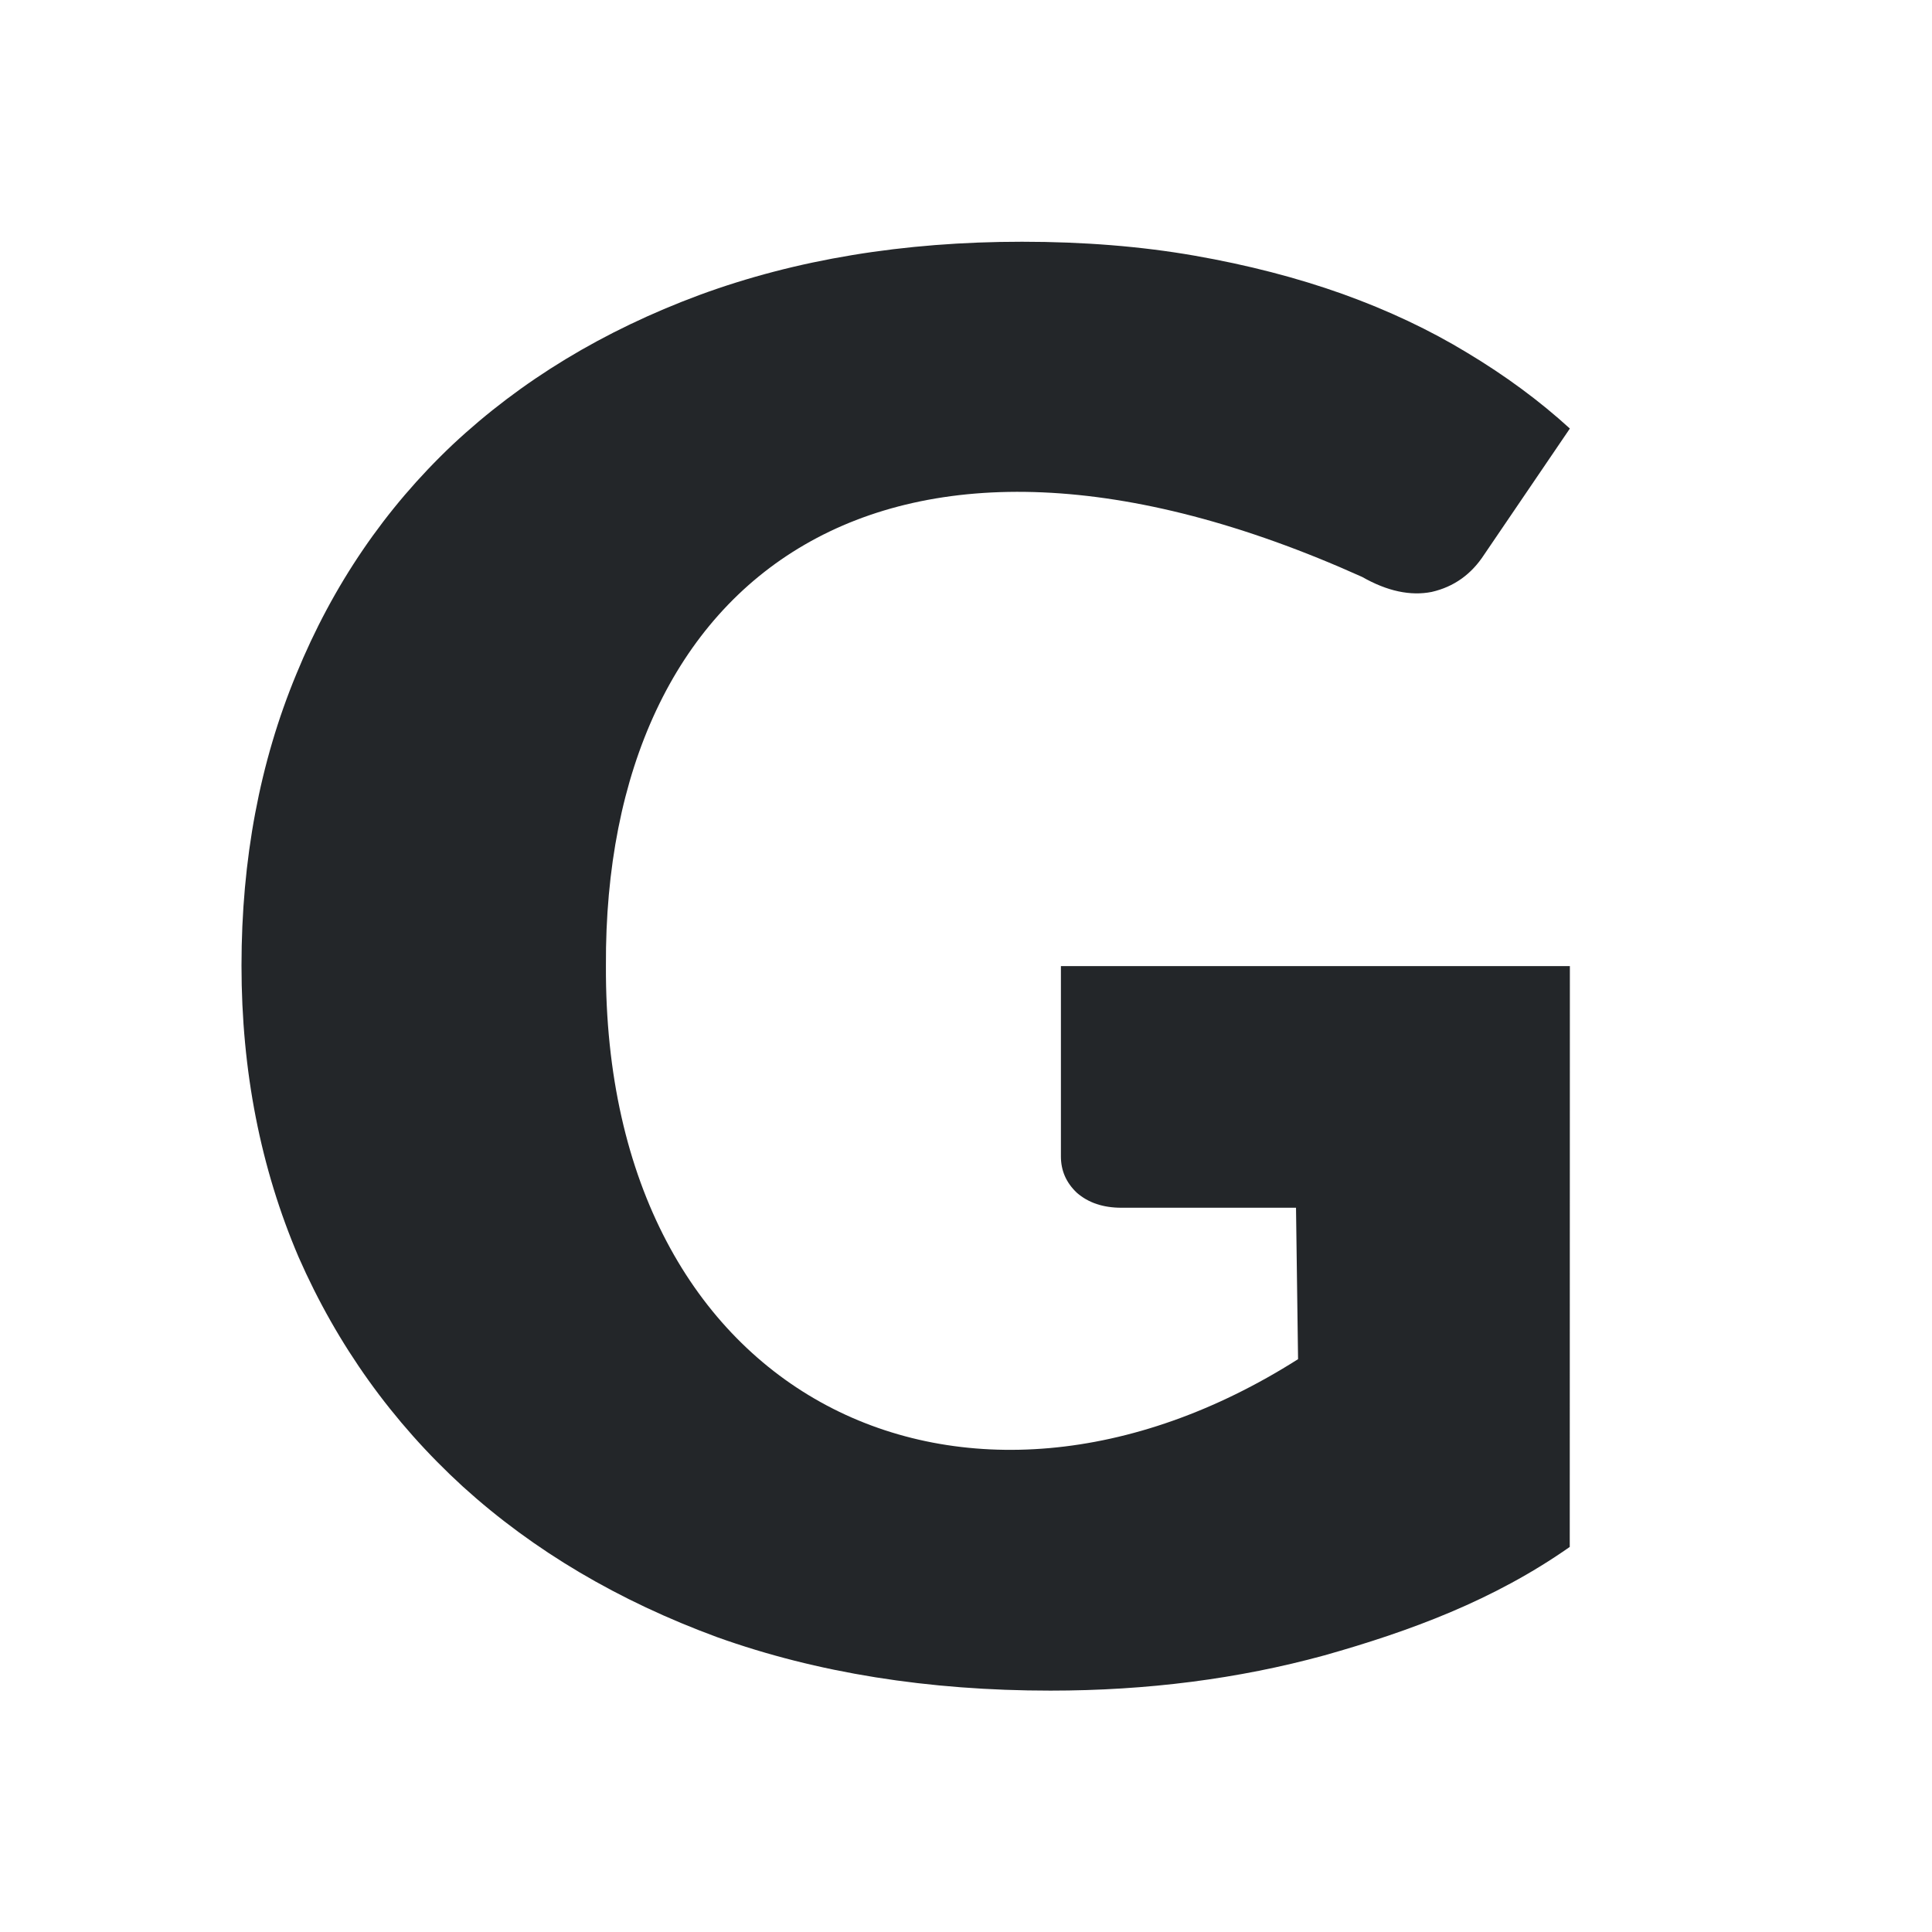
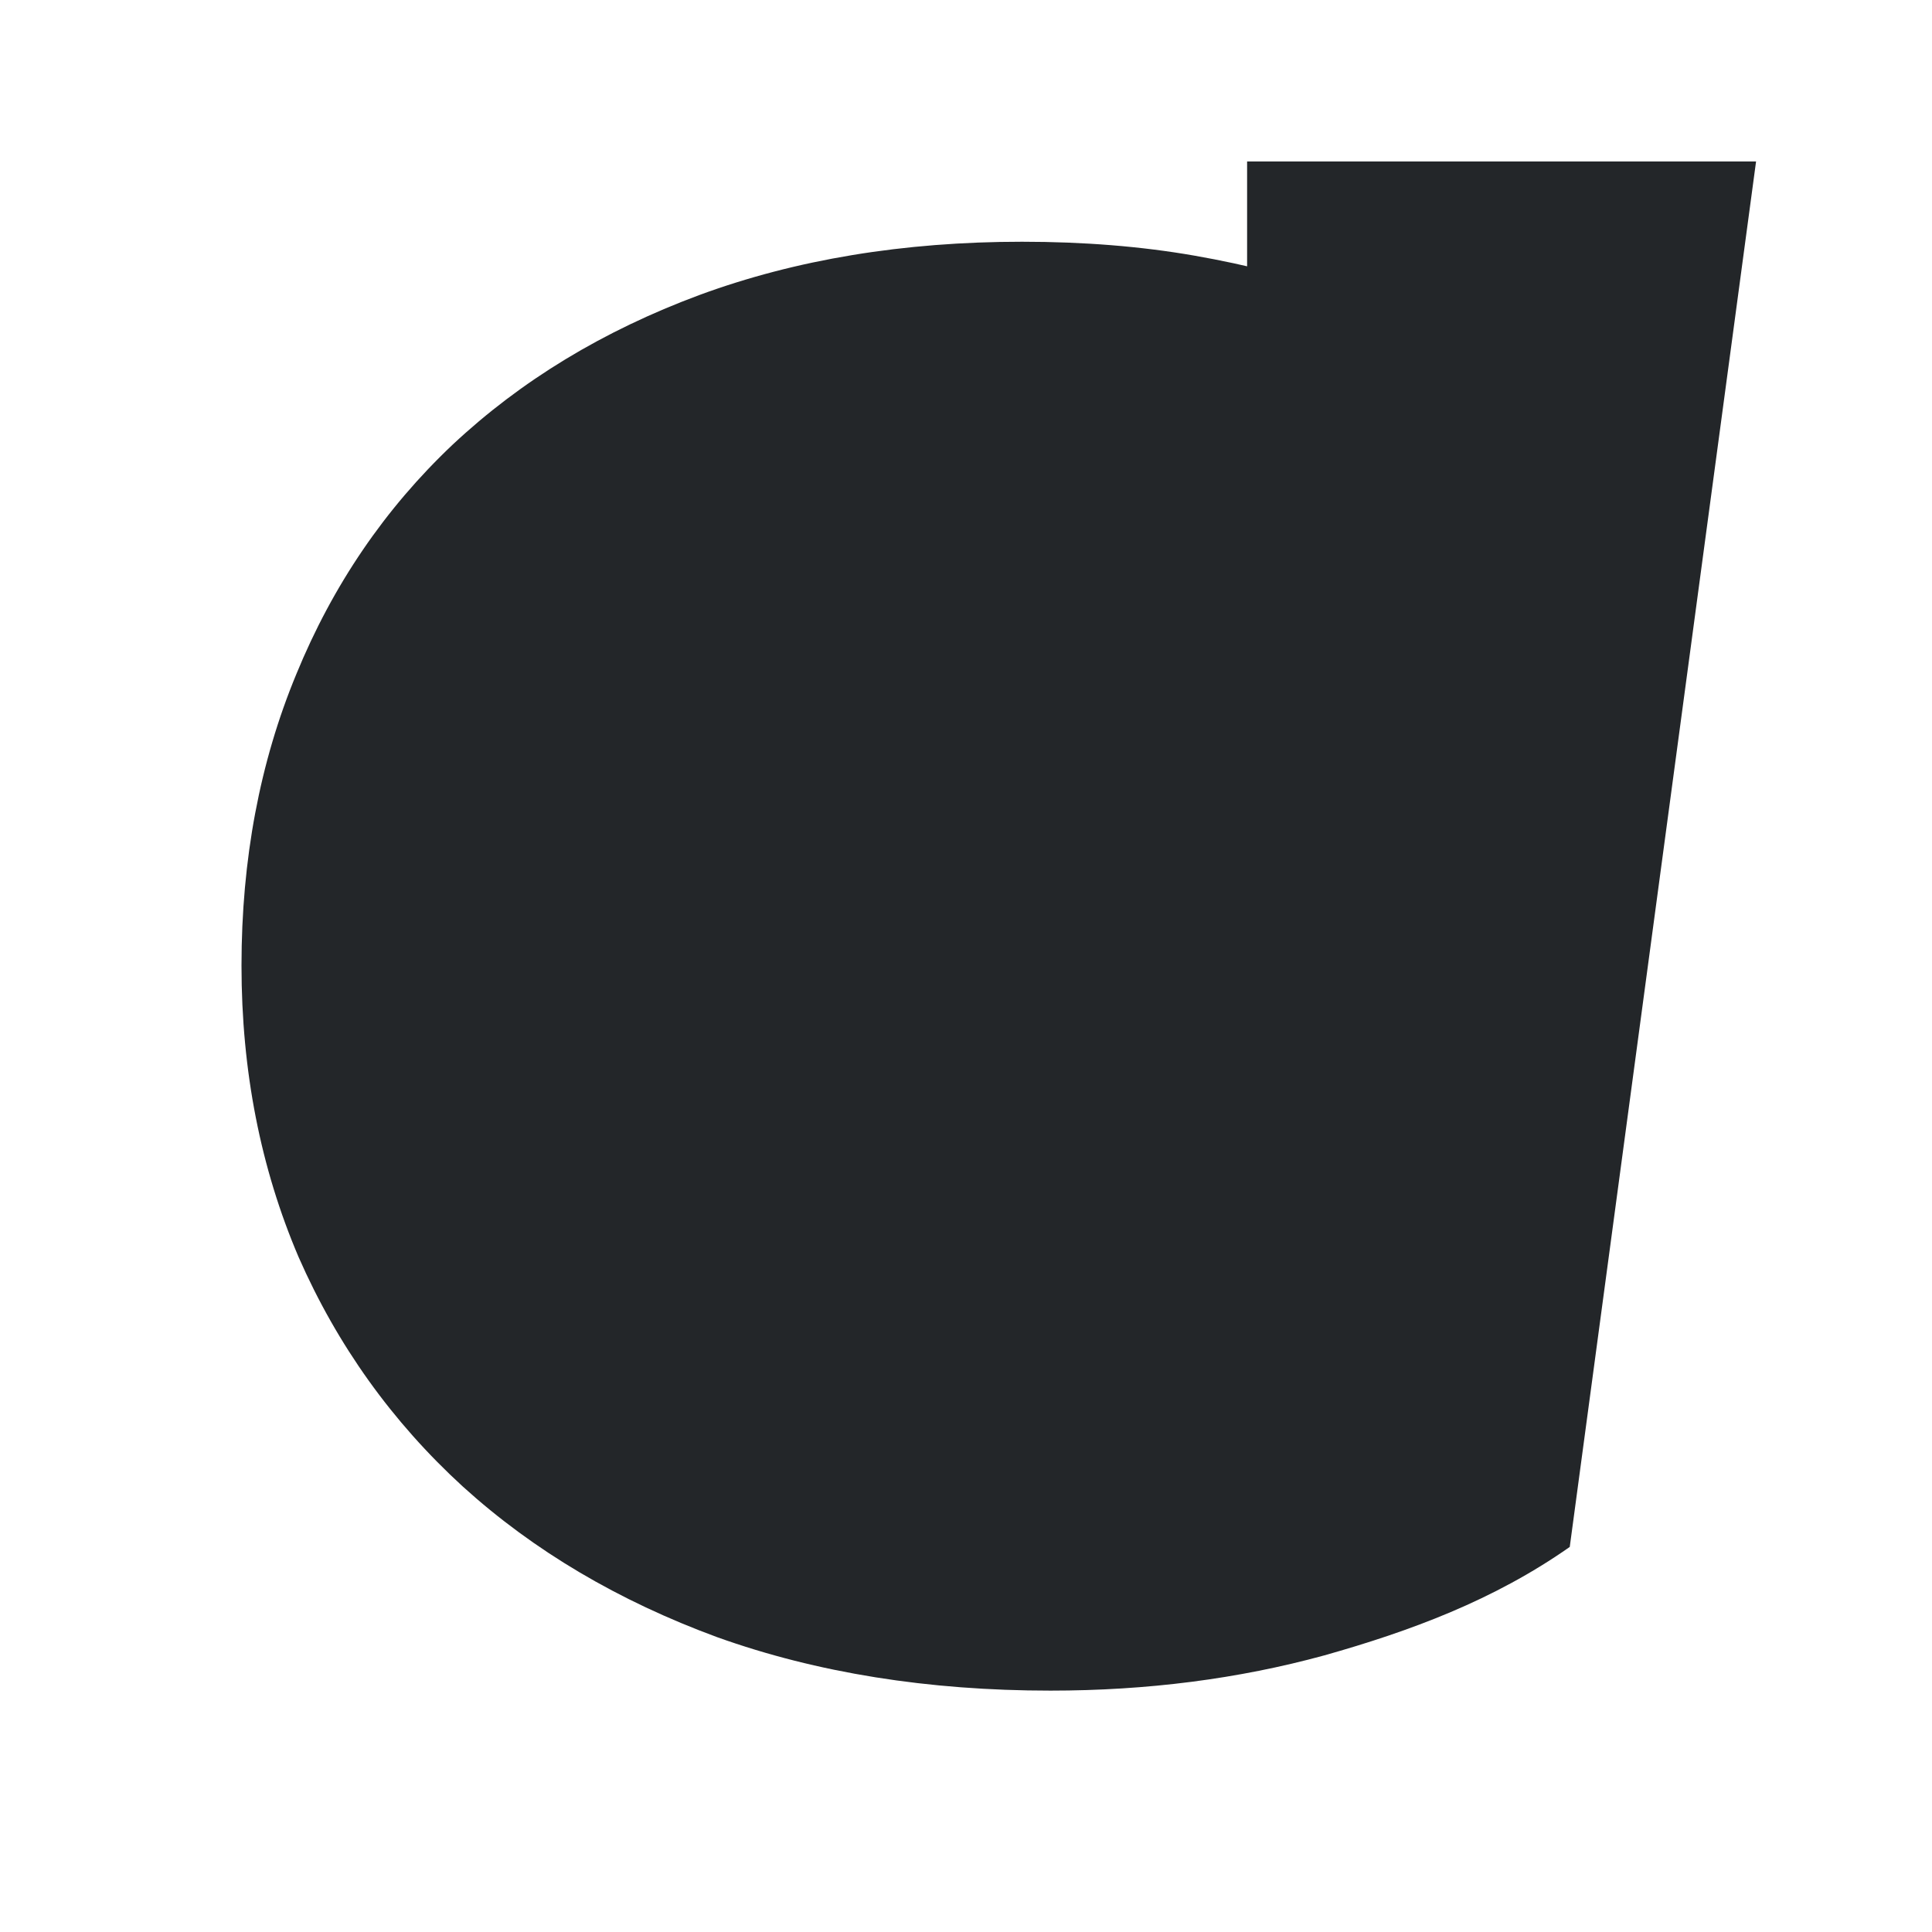
<svg xmlns="http://www.w3.org/2000/svg" viewBox="0 0 16 16">
-   <path d="m13 12.811c-.63.442-1.32.697-2.032.898-.712.195-1.468.292-2.268.292-1.014 0-1.934-.147-2.759-.442-.819-.301-1.521-.716-2.107-1.247-.586-.536-1.04-1.17-1.361-1.901-.315-.737-.473-1.542-.473-2.414 0-.878.151-1.683.454-2.414.302-.737.734-1.371 1.295-1.901.567-.531 1.247-.943 2.041-1.238.8-.295 1.692-.442 2.674-.442.51 0 .986.038 1.427.115.441.077.851.183 1.229.318.378.136.721.298 1.03.486.315.189.599.398.851.628l-.709 1.043c-.107.165-.252.268-.435.31-.176.035-.369-.006-.576-.124-3.947-1.777-6.28-.007-6.263 3.219-.017 3.623 2.983 5.004 5.732 3.259l-.017-1.254h-1.446c-.151 0-.274-.041-.369-.124-.088-.083-.132-.183-.132-.301v-1.576h4.215z" fill="#232629" />
+   <path d="m13 12.811c-.63.442-1.32.697-2.032.898-.712.195-1.468.292-2.268.292-1.014 0-1.934-.147-2.759-.442-.819-.301-1.521-.716-2.107-1.247-.586-.536-1.04-1.17-1.361-1.901-.315-.737-.473-1.542-.473-2.414 0-.878.151-1.683.454-2.414.302-.737.734-1.371 1.295-1.901.567-.531 1.247-.943 2.041-1.238.8-.295 1.692-.442 2.674-.442.51 0 .986.038 1.427.115.441.077.851.183 1.229.318.378.136.721.298 1.03.486.315.189.599.398.851.628l-.709 1.043l-.017-1.254h-1.446c-.151 0-.274-.041-.369-.124-.088-.083-.132-.183-.132-.301v-1.576h4.215z" fill="#232629" />
</svg>